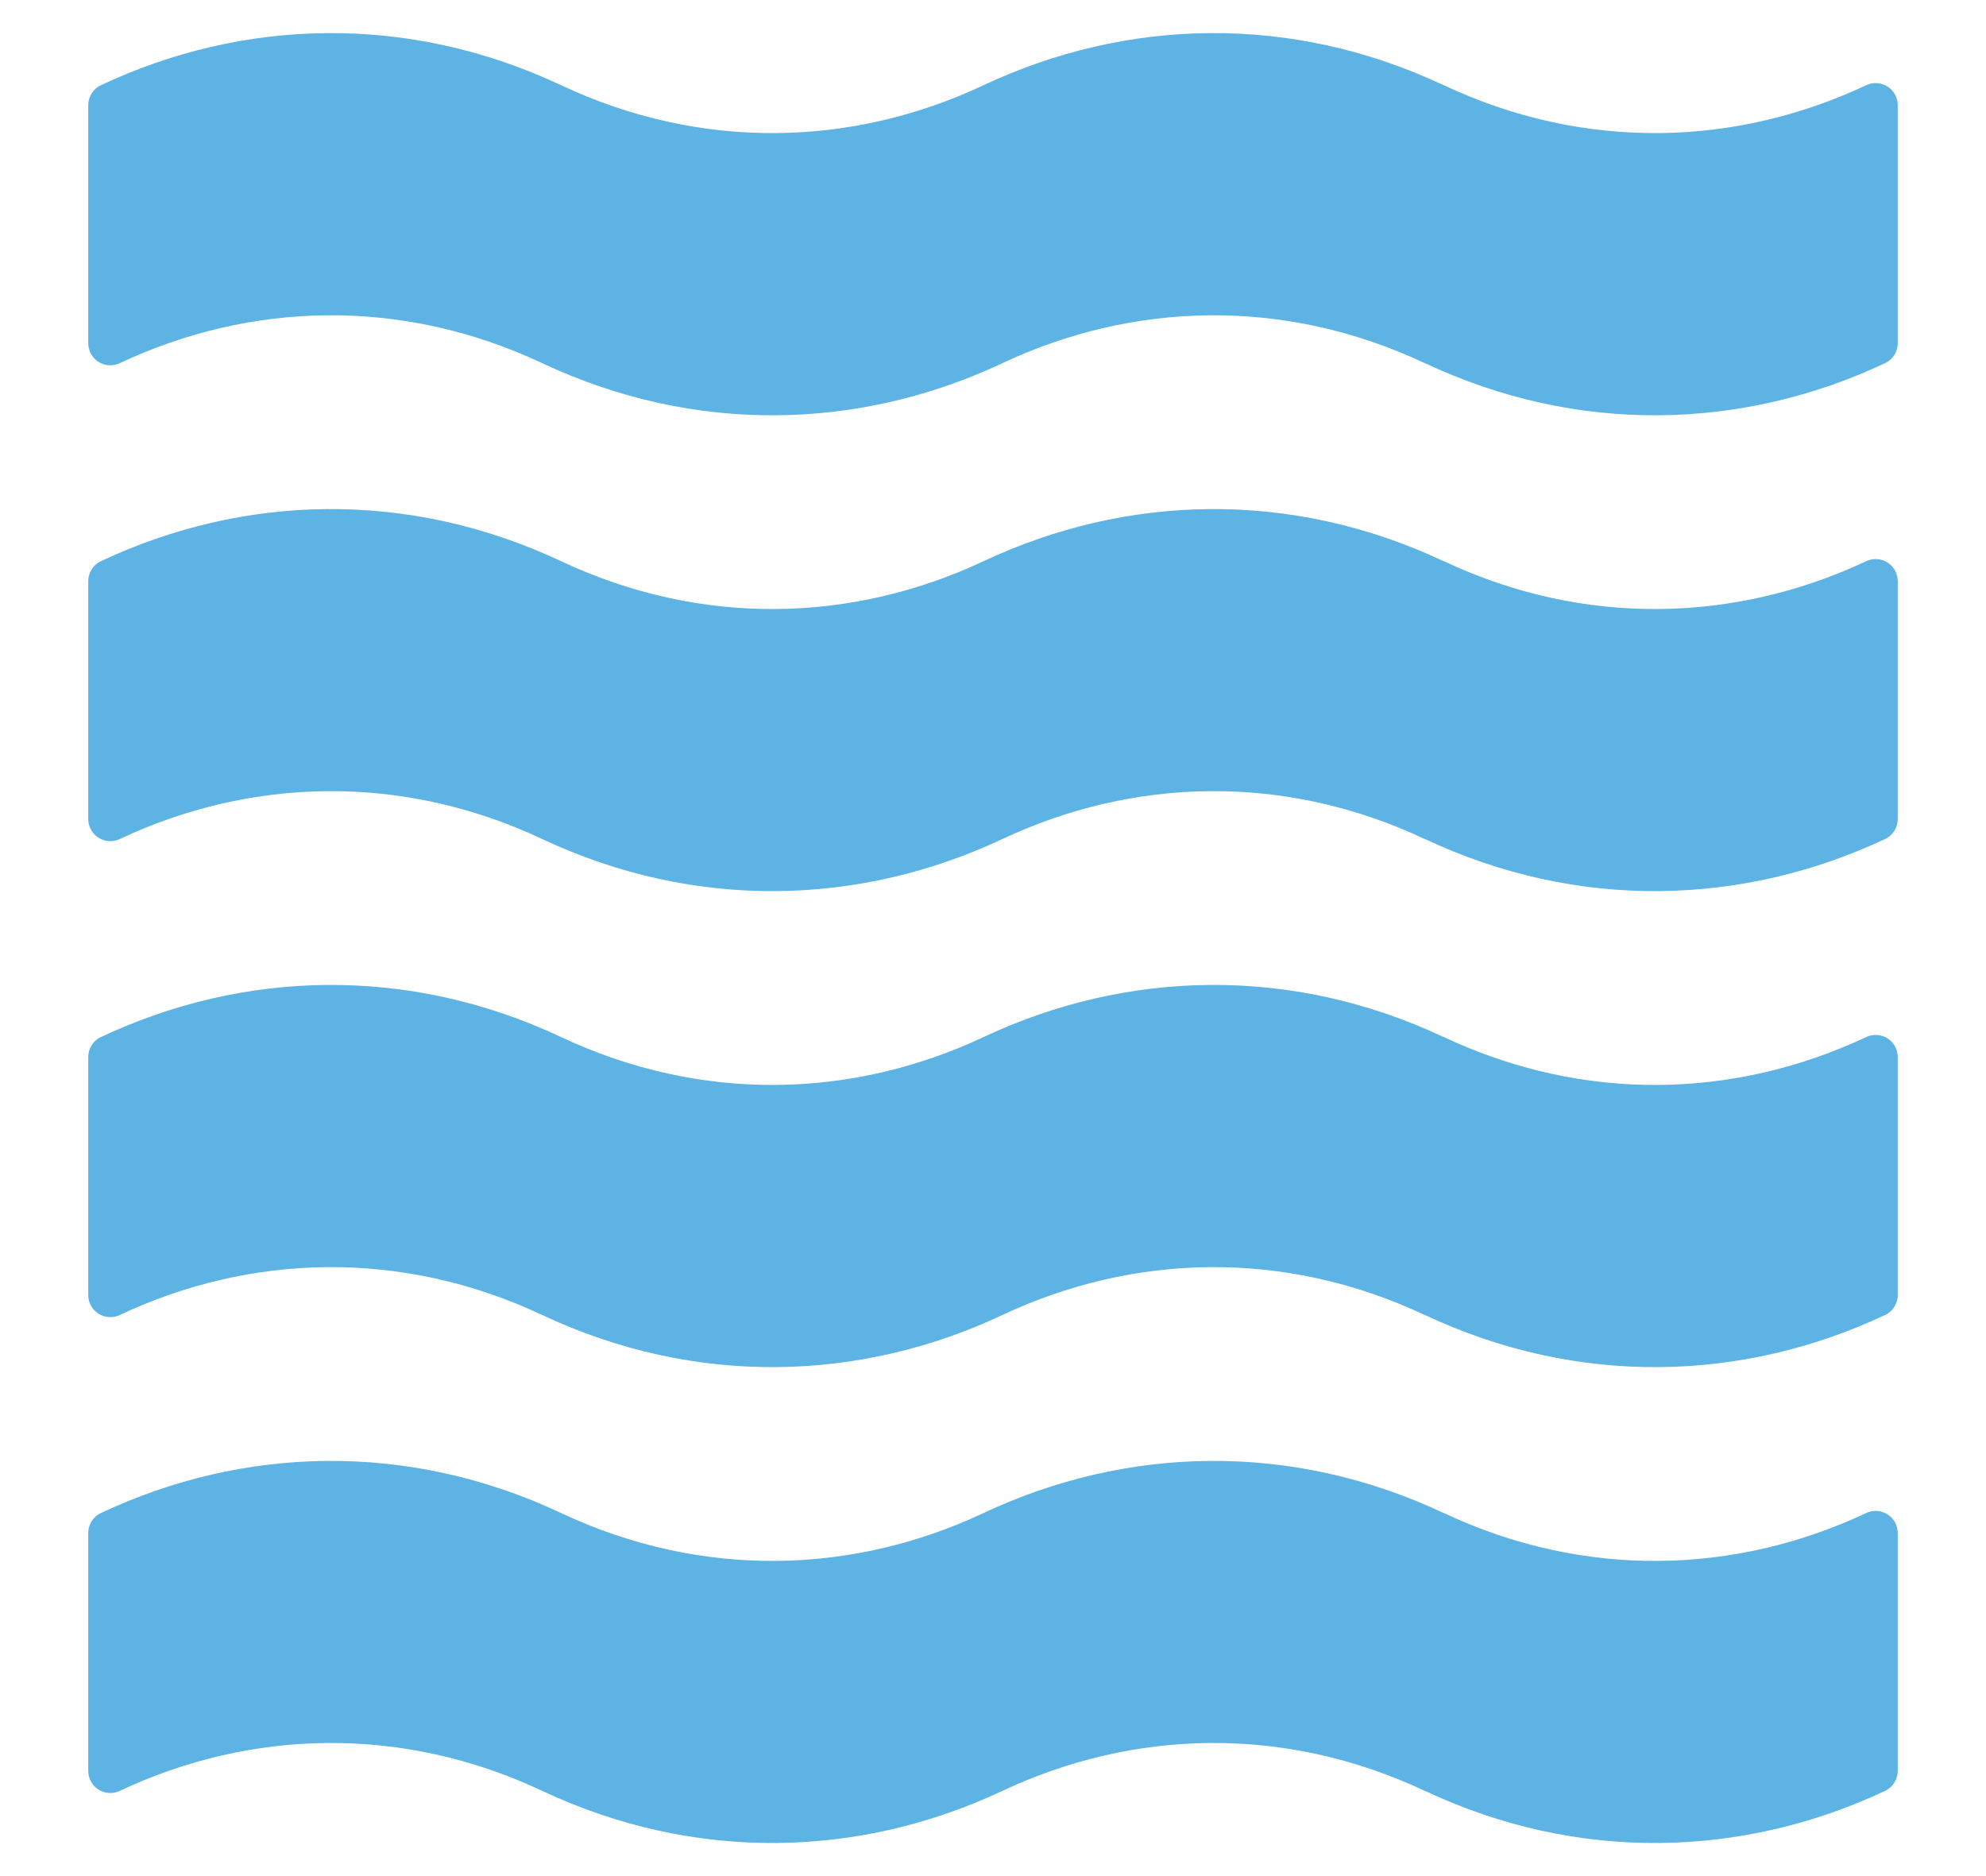
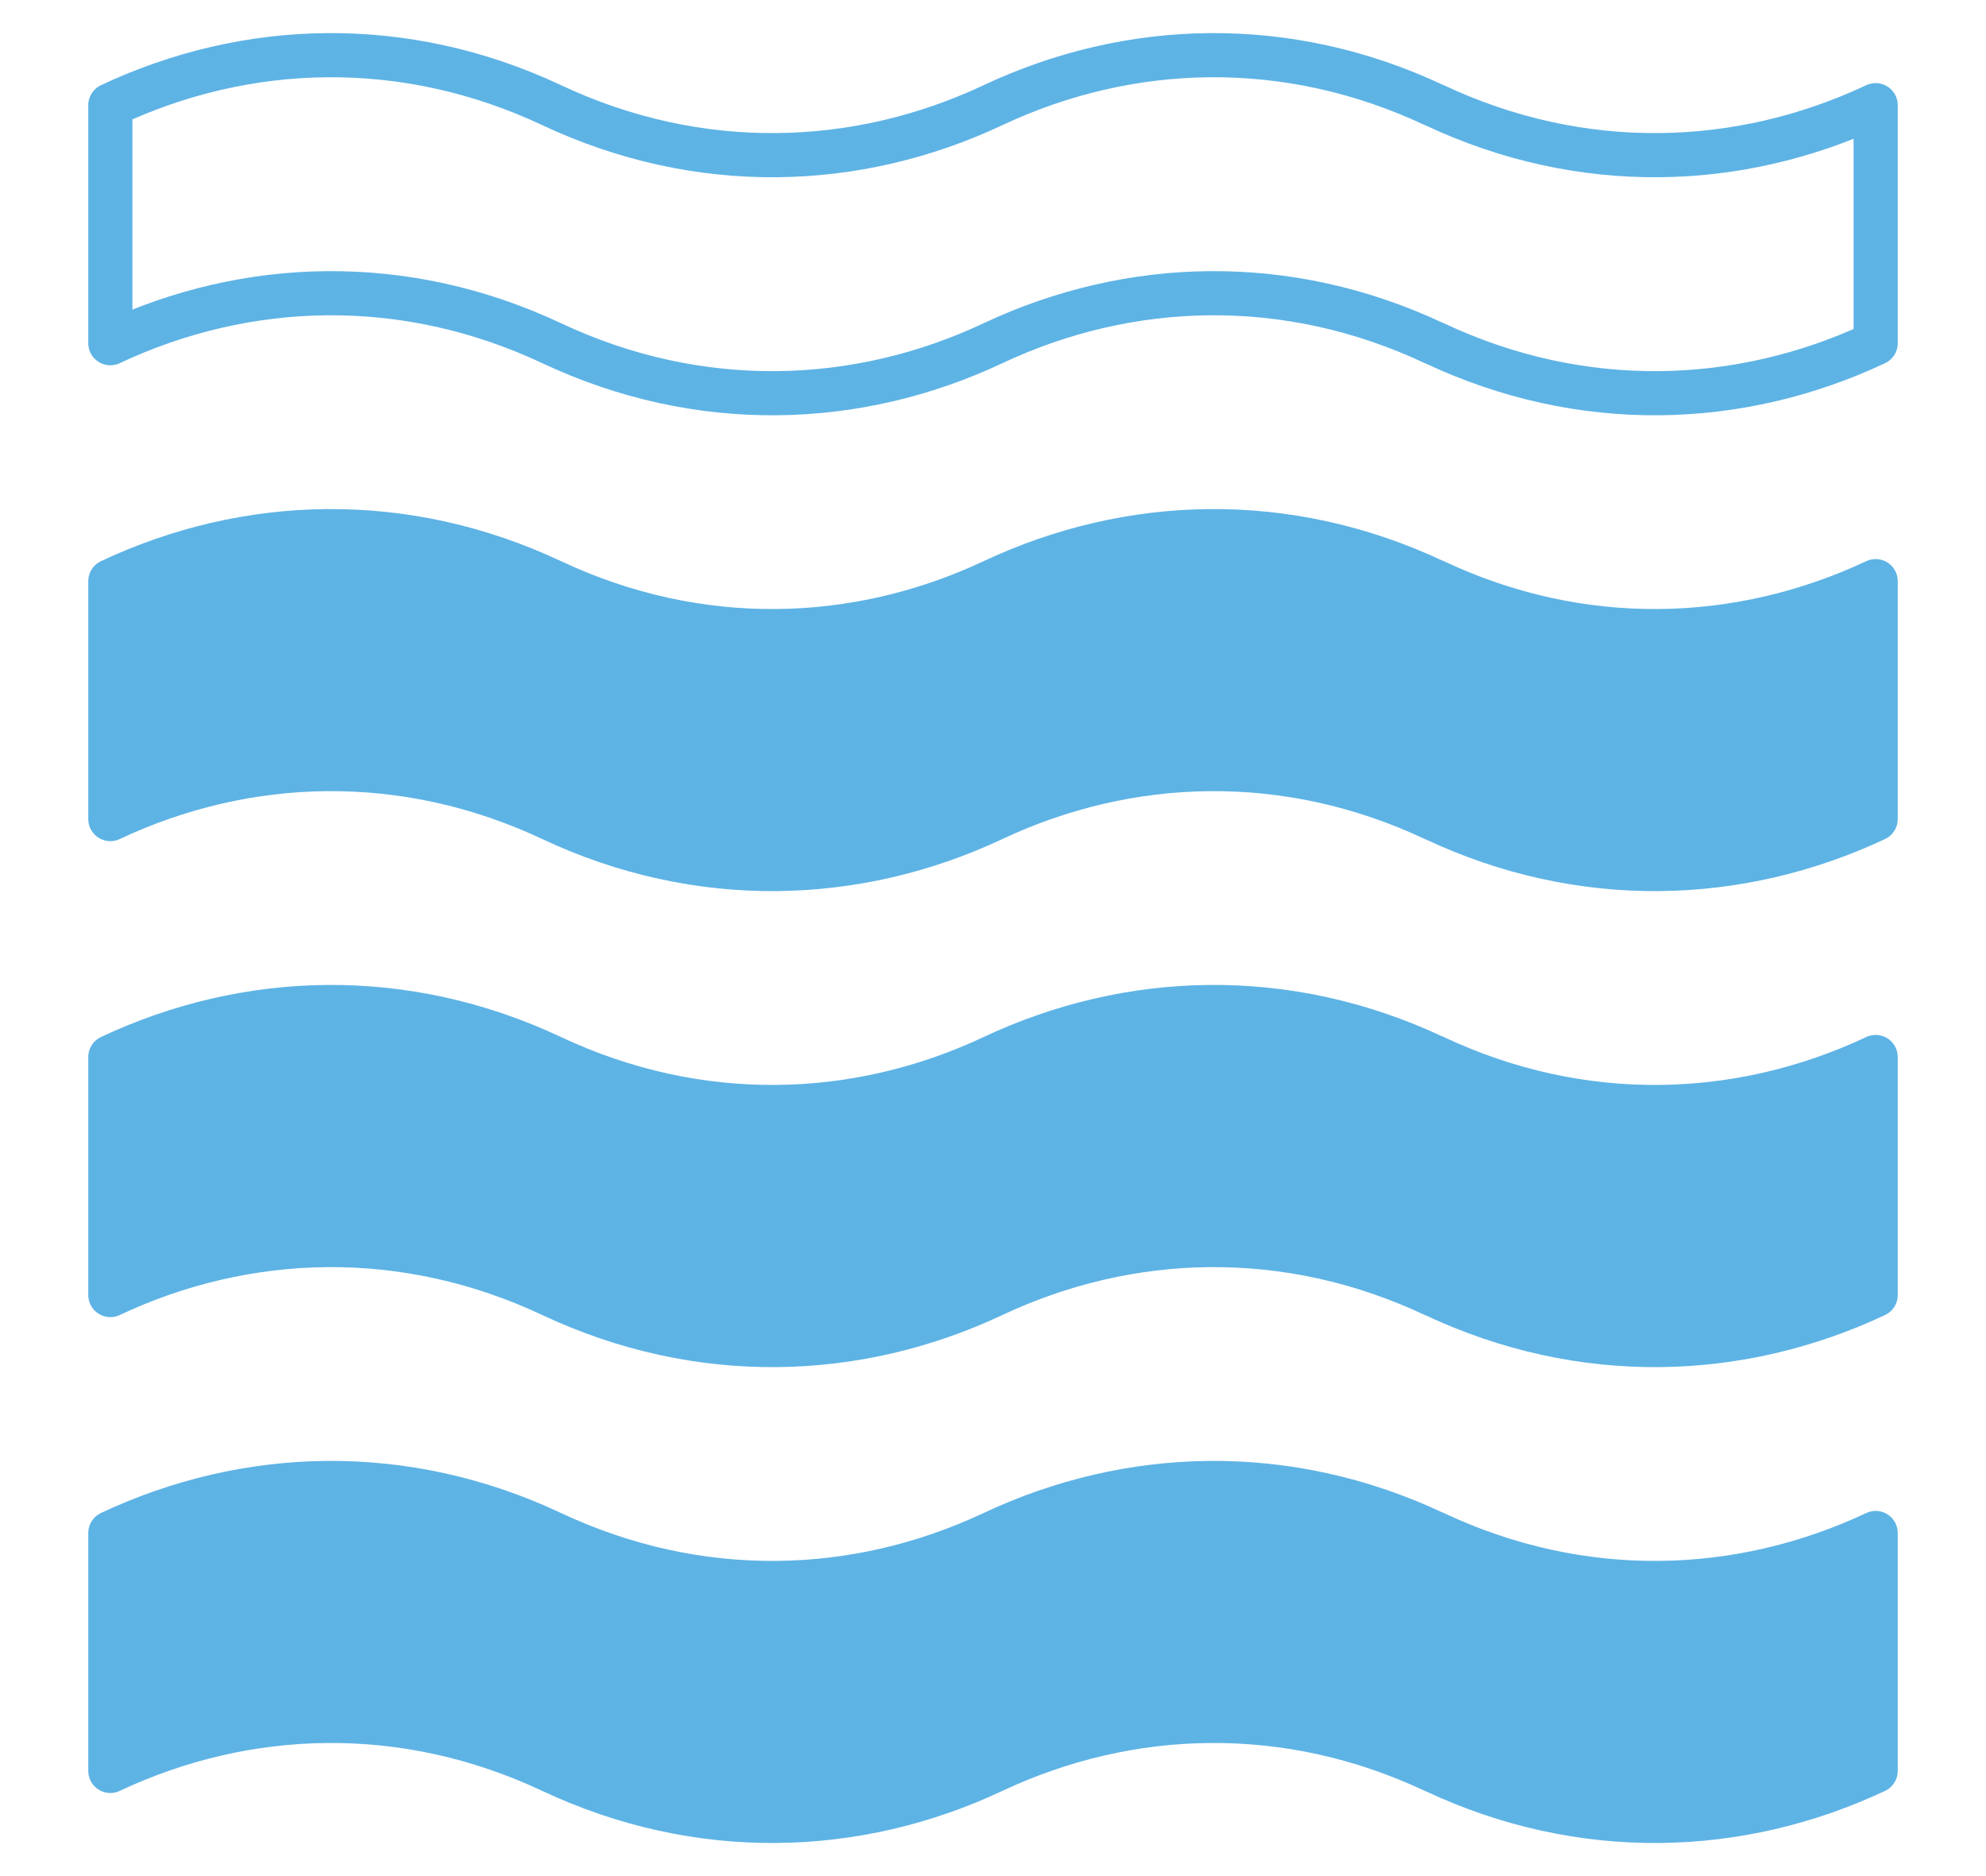
<svg xmlns="http://www.w3.org/2000/svg" fill="none" viewBox="0 0 18 17" height="17" width="18">
  <g id="Vector">
    <path fill="#5EB3E5" d="M1 7.422C2.235 6.841 3.667 6.795 5 7.422H5C6.334 8.049 7.765 8.002 9 7.422C10.236 6.841 11.667 6.795 12.999 7.422H13.001C14.333 8.049 15.764 8.002 17 7.422V5.266C15.764 5.846 14.333 5.893 13.001 5.266H12.999C11.667 4.639 10.236 4.685 9 5.266C7.765 5.846 6.334 5.893 5 5.266H5C3.666 4.639 2.235 4.685 1 5.266V7.422Z" />
-     <path fill="#5EB3E5" d="M1 3.11C2.235 2.529 3.667 2.483 5 3.11H5C6.334 3.737 7.765 3.691 9 3.11C10.236 2.529 11.667 2.483 12.999 3.11H13.001C14.333 3.737 15.764 3.691 17 3.11V0.953C15.764 1.534 14.333 1.58 13.001 0.953H12.999C11.667 0.326 10.236 0.372 9 0.953C7.765 1.534 6.334 1.58 5 0.953H5C3.666 0.326 2.235 0.372 1 0.953V3.11Z" />
    <path fill="#5EB3E5" d="M1 16.047C2.235 15.466 3.667 15.42 5 16.047H5C6.334 16.674 7.765 16.628 9 16.047C10.236 15.466 11.667 15.42 12.999 16.047H13.001C14.333 16.674 15.764 16.628 17 16.047V13.891C15.764 14.472 14.333 14.518 13.001 13.891H12.999C11.667 13.264 10.236 13.31 9 13.891C7.765 14.472 6.334 14.518 5 13.891H5C3.666 13.264 2.235 13.31 1 13.891V16.047Z" />
    <path fill="#5EB3E5" d="M1 11.735C2.235 11.154 3.667 11.108 5 11.735H5C6.334 12.362 7.765 12.316 9 11.735C10.236 11.154 11.667 11.108 12.999 11.735H13.001C14.333 12.362 15.764 12.316 17 11.735V9.578C15.764 10.159 14.333 10.205 13.001 9.578H12.999C11.667 8.951 10.236 8.997 9 9.578C7.765 10.159 6.334 10.205 5 9.578H5C3.666 8.951 2.235 8.997 1 9.578V11.735Z" />
    <path stroke-linejoin="round" stroke-linecap="round" stroke-miterlimit="10" stroke-width="0.4" stroke="#5EB3E5" d="M1 7.422C2.235 6.841 3.667 6.795 5 7.422H5C6.334 8.049 7.765 8.002 9 7.422C10.236 6.841 11.667 6.795 12.999 7.422H13.001C14.333 8.049 15.764 8.002 17 7.422V5.266C15.764 5.846 14.333 5.893 13.001 5.266H12.999C11.667 4.639 10.236 4.685 9 5.266C7.765 5.846 6.334 5.893 5 5.266H5C3.666 4.639 2.235 4.685 1 5.266V7.422Z" />
    <path stroke-linejoin="round" stroke-linecap="round" stroke-miterlimit="10" stroke-width="0.4" stroke="#5EB3E5" d="M1 3.11C2.235 2.529 3.667 2.483 5 3.11H5C6.334 3.737 7.765 3.691 9 3.11C10.236 2.529 11.667 2.483 12.999 3.11H13.001C14.333 3.737 15.764 3.691 17 3.11V0.953C15.764 1.534 14.333 1.58 13.001 0.953H12.999C11.667 0.326 10.236 0.372 9 0.953C7.765 1.534 6.334 1.58 5 0.953H5C3.666 0.326 2.235 0.372 1 0.953V3.11Z" />
    <path stroke-linejoin="round" stroke-linecap="round" stroke-miterlimit="10" stroke-width="0.4" stroke="#5EB3E5" d="M1 16.047C2.235 15.466 3.667 15.42 5 16.047H5C6.334 16.674 7.765 16.628 9 16.047C10.236 15.466 11.667 15.42 12.999 16.047H13.001C14.333 16.674 15.764 16.628 17 16.047V13.891C15.764 14.472 14.333 14.518 13.001 13.891H12.999C11.667 13.264 10.236 13.31 9 13.891C7.765 14.472 6.334 14.518 5 13.891H5C3.666 13.264 2.235 13.31 1 13.891V16.047Z" />
    <path stroke-linejoin="round" stroke-linecap="round" stroke-miterlimit="10" stroke-width="0.4" stroke="#5EB3E5" d="M1 11.735C2.235 11.154 3.667 11.108 5 11.735H5C6.334 12.362 7.765 12.316 9 11.735C10.236 11.154 11.667 11.108 12.999 11.735H13.001C14.333 12.362 15.764 12.316 17 11.735V9.578C15.764 10.159 14.333 10.205 13.001 9.578H12.999C11.667 8.951 10.236 8.997 9 9.578C7.765 10.159 6.334 10.205 5 9.578H5C3.666 8.951 2.235 8.997 1 9.578V11.735Z" />
  </g>
</svg>